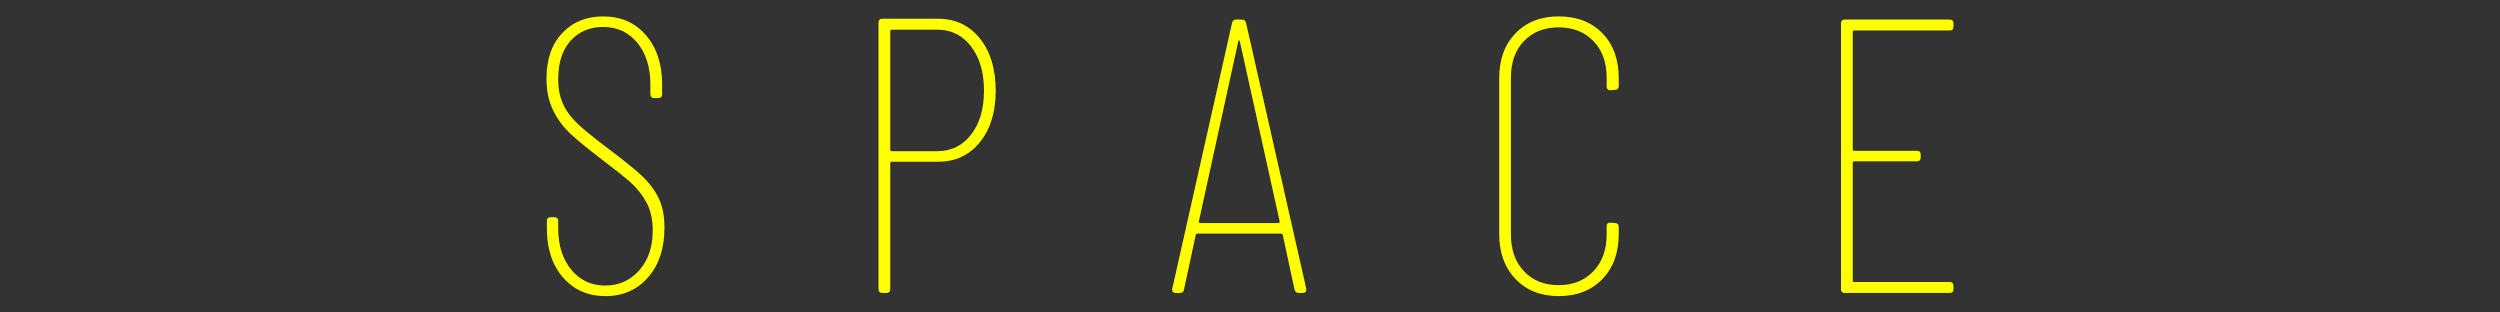
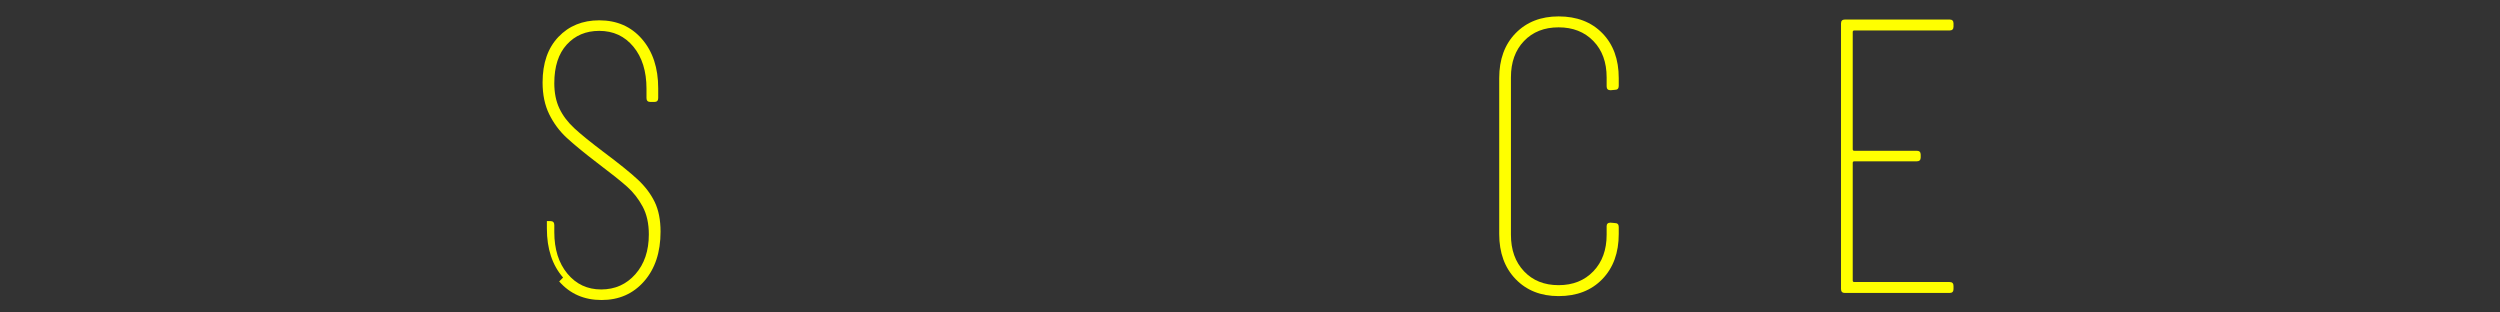
<svg xmlns="http://www.w3.org/2000/svg" id="b" viewBox="0 0 640 80">
  <rect x="0" y="0" width="640" height="80" fill="#333333" stroke="none" />
  <defs>
    <style>.d{fill:none;}.d,.e{stroke-width:0px;}.e{fill:#ff0;}</style>
  </defs>
  <g id="c">
-     <path class="e" d="M144.151,71.05c-2.767-3.166-4.15-7.35-4.15-12.55v-1.9c0-.665.333-1,1-1h.9c.666,0,1,.335,1,1v1.8c0,4.4,1.116,7.95,3.35,10.65,2.233,2.7,5.116,4.05,8.65,4.05,3.533,0,6.45-1.3,8.75-3.899,2.3-2.601,3.45-6,3.45-10.2,0-2.8-.534-5.183-1.6-7.15-1.067-1.966-2.384-3.649-3.95-5.05-1.567-1.4-4.117-3.433-7.65-6.1-3.4-2.601-6.017-4.75-7.85-6.45-1.834-1.7-3.317-3.7-4.45-6-1.134-2.3-1.7-5.016-1.7-8.15,0-4.933,1.35-8.815,4.05-11.649,2.7-2.833,6.183-4.25,10.45-4.25,4.533,0,8.183,1.6,10.95,4.8,2.766,3.2,4.15,7.399,4.15,12.6v2.5c0,.667-.334,1-1,1h-1c-.667,0-1-.333-1-1v-2.399c0-4.466-1.117-8.051-3.35-10.75-2.234-2.7-5.15-4.051-8.75-4.051-3.4,0-6.167,1.168-8.3,3.5-2.134,2.335-3.2,5.635-3.2,9.9,0,2.467.433,4.617,1.3,6.45.866,1.834,2.15,3.534,3.85,5.1,1.7,1.567,4.183,3.585,7.45,6.05,3.933,2.935,6.85,5.285,8.75,7.051,1.9,1.767,3.35,3.684,4.35,5.75s1.5,4.6,1.5,7.6c0,5.268-1.4,9.5-4.2,12.7-2.8,3.2-6.434,4.8-10.9,4.8-4.467,0-8.084-1.583-10.85-4.75Z" />
-     <path class="e" d="M250.851,9.85c2.7,3.367,4.05,7.817,4.05,13.351,0,5.467-1.35,9.867-4.05,13.199-2.7,3.335-6.25,5-10.65,5h-11.9c-.267,0-.4.135-.4.4v32.2c0,.667-.334,1-1,1h-1c-.667,0-1-.333-1-1V5.8c0-.666.333-1,1-1h14.2c4.466,0,8.05,1.685,10.75,5.05ZM248.601,34.45c2.2-2.833,3.3-6.583,3.3-11.25,0-4.666-1.1-8.434-3.3-11.301-2.2-2.865-5.067-4.3-8.6-4.3h-11.7c-.267,0-.4.135-.4.4v30.3c0,.268.133.4.4.4h11.7c3.533,0,6.4-1.416,8.6-4.25Z" />
-     <path class="e" d="M331.4,74.1l-3-13.899c0-.133-.05-.233-.15-.301-.1-.065-.217-.1-.35-.1h-21.3c-.134,0-.25.034-.35.1-.1.067-.15.168-.15.301l-3,13.899c-.067.601-.434.9-1.1.9h-1c-.334,0-.584-.101-.75-.3-.167-.2-.217-.466-.15-.801l15.3-68c.133-.6.5-.899,1.1-.899h1.4c.6,0,.966.3,1.1.899l15.4,68v.2c0,.601-.3.9-.9.9h-1c-.6,0-.967-.3-1.1-.9ZM306.95,56.95c.1.1.216.149.35.149h19.9c.133,0,.25-.05.35-.149.1-.101.116-.184.05-.25l-10.2-46.101c-.067-.2-.134-.3-.2-.3-.067,0-.134.1-.2.3l-10.1,46.101c-.067.066-.05.149.05.25Z" />
+     <path class="e" d="M144.151,71.05c-2.767-3.166-4.15-7.35-4.15-12.55v-1.9h.9c.666,0,1,.335,1,1v1.8c0,4.4,1.116,7.95,3.35,10.65,2.233,2.7,5.116,4.05,8.65,4.05,3.533,0,6.45-1.3,8.75-3.899,2.3-2.601,3.45-6,3.45-10.2,0-2.8-.534-5.183-1.6-7.15-1.067-1.966-2.384-3.649-3.95-5.05-1.567-1.4-4.117-3.433-7.65-6.1-3.4-2.601-6.017-4.75-7.85-6.45-1.834-1.7-3.317-3.7-4.45-6-1.134-2.3-1.7-5.016-1.7-8.15,0-4.933,1.35-8.815,4.05-11.649,2.7-2.833,6.183-4.25,10.45-4.25,4.533,0,8.183,1.6,10.95,4.8,2.766,3.2,4.15,7.399,4.15,12.6v2.5c0,.667-.334,1-1,1h-1c-.667,0-1-.333-1-1v-2.399c0-4.466-1.117-8.051-3.35-10.75-2.234-2.7-5.15-4.051-8.75-4.051-3.4,0-6.167,1.168-8.3,3.5-2.134,2.335-3.2,5.635-3.2,9.9,0,2.467.433,4.617,1.3,6.45.866,1.834,2.15,3.534,3.85,5.1,1.7,1.567,4.183,3.585,7.45,6.05,3.933,2.935,6.85,5.285,8.75,7.051,1.9,1.767,3.35,3.684,4.35,5.75s1.5,4.6,1.5,7.6c0,5.268-1.4,9.5-4.2,12.7-2.8,3.2-6.434,4.8-10.9,4.8-4.467,0-8.084-1.583-10.85-4.75Z" />
    <path class="e" d="M387.999,71.45c-2.8-2.9-4.2-6.75-4.2-11.551V20c0-4.8,1.4-8.633,4.2-11.5,2.8-2.866,6.466-4.3,11-4.3,4.666,0,8.4,1.434,11.2,4.3,2.8,2.867,4.2,6.7,4.2,11.5v2c0,.667-.334,1-1,1l-1.1.1c-.667,0-1-.333-1-1v-2.3c0-3.865-1.135-6.966-3.4-9.3-2.267-2.333-5.234-3.5-8.9-3.5-3.667,0-6.617,1.167-8.85,3.5-2.234,2.334-3.35,5.435-3.35,9.3v40.3c0,3.867,1.115,6.984,3.35,9.351,2.233,2.367,5.183,3.55,8.85,3.55,3.666,0,6.633-1.183,8.9-3.55,2.266-2.366,3.4-5.483,3.4-9.351v-2.2c0-.6.333-.899,1-.899l1.1.1c.666,0,1,.335,1,1v1.8c0,4.801-1.4,8.65-4.2,11.551-2.8,2.899-6.534,4.35-11.2,4.35-4.534,0-8.2-1.45-11-4.35Z" />
    <path class="e" d="M499.099,7.8h-24.4c-.267,0-.4.135-.4.4v30c0,.267.133.399.4.399h16c.666,0,1,.335,1,1v.7c0,.667-.334,1-1,1h-16c-.267,0-.4.135-.4.4v30.1c0,.268.133.4.4.4h24.4c.666,0,1,.334,1,1v.8c0,.667-.334,1-1,1h-26.8c-.667,0-1-.333-1-1V6c0-.666.333-1,1-1h26.8c.666,0,1,.334,1,1v.8c0,.667-.334,1-1,1Z" />
-     <rect class="d" width="640" height="80" />
  </g>
</svg>